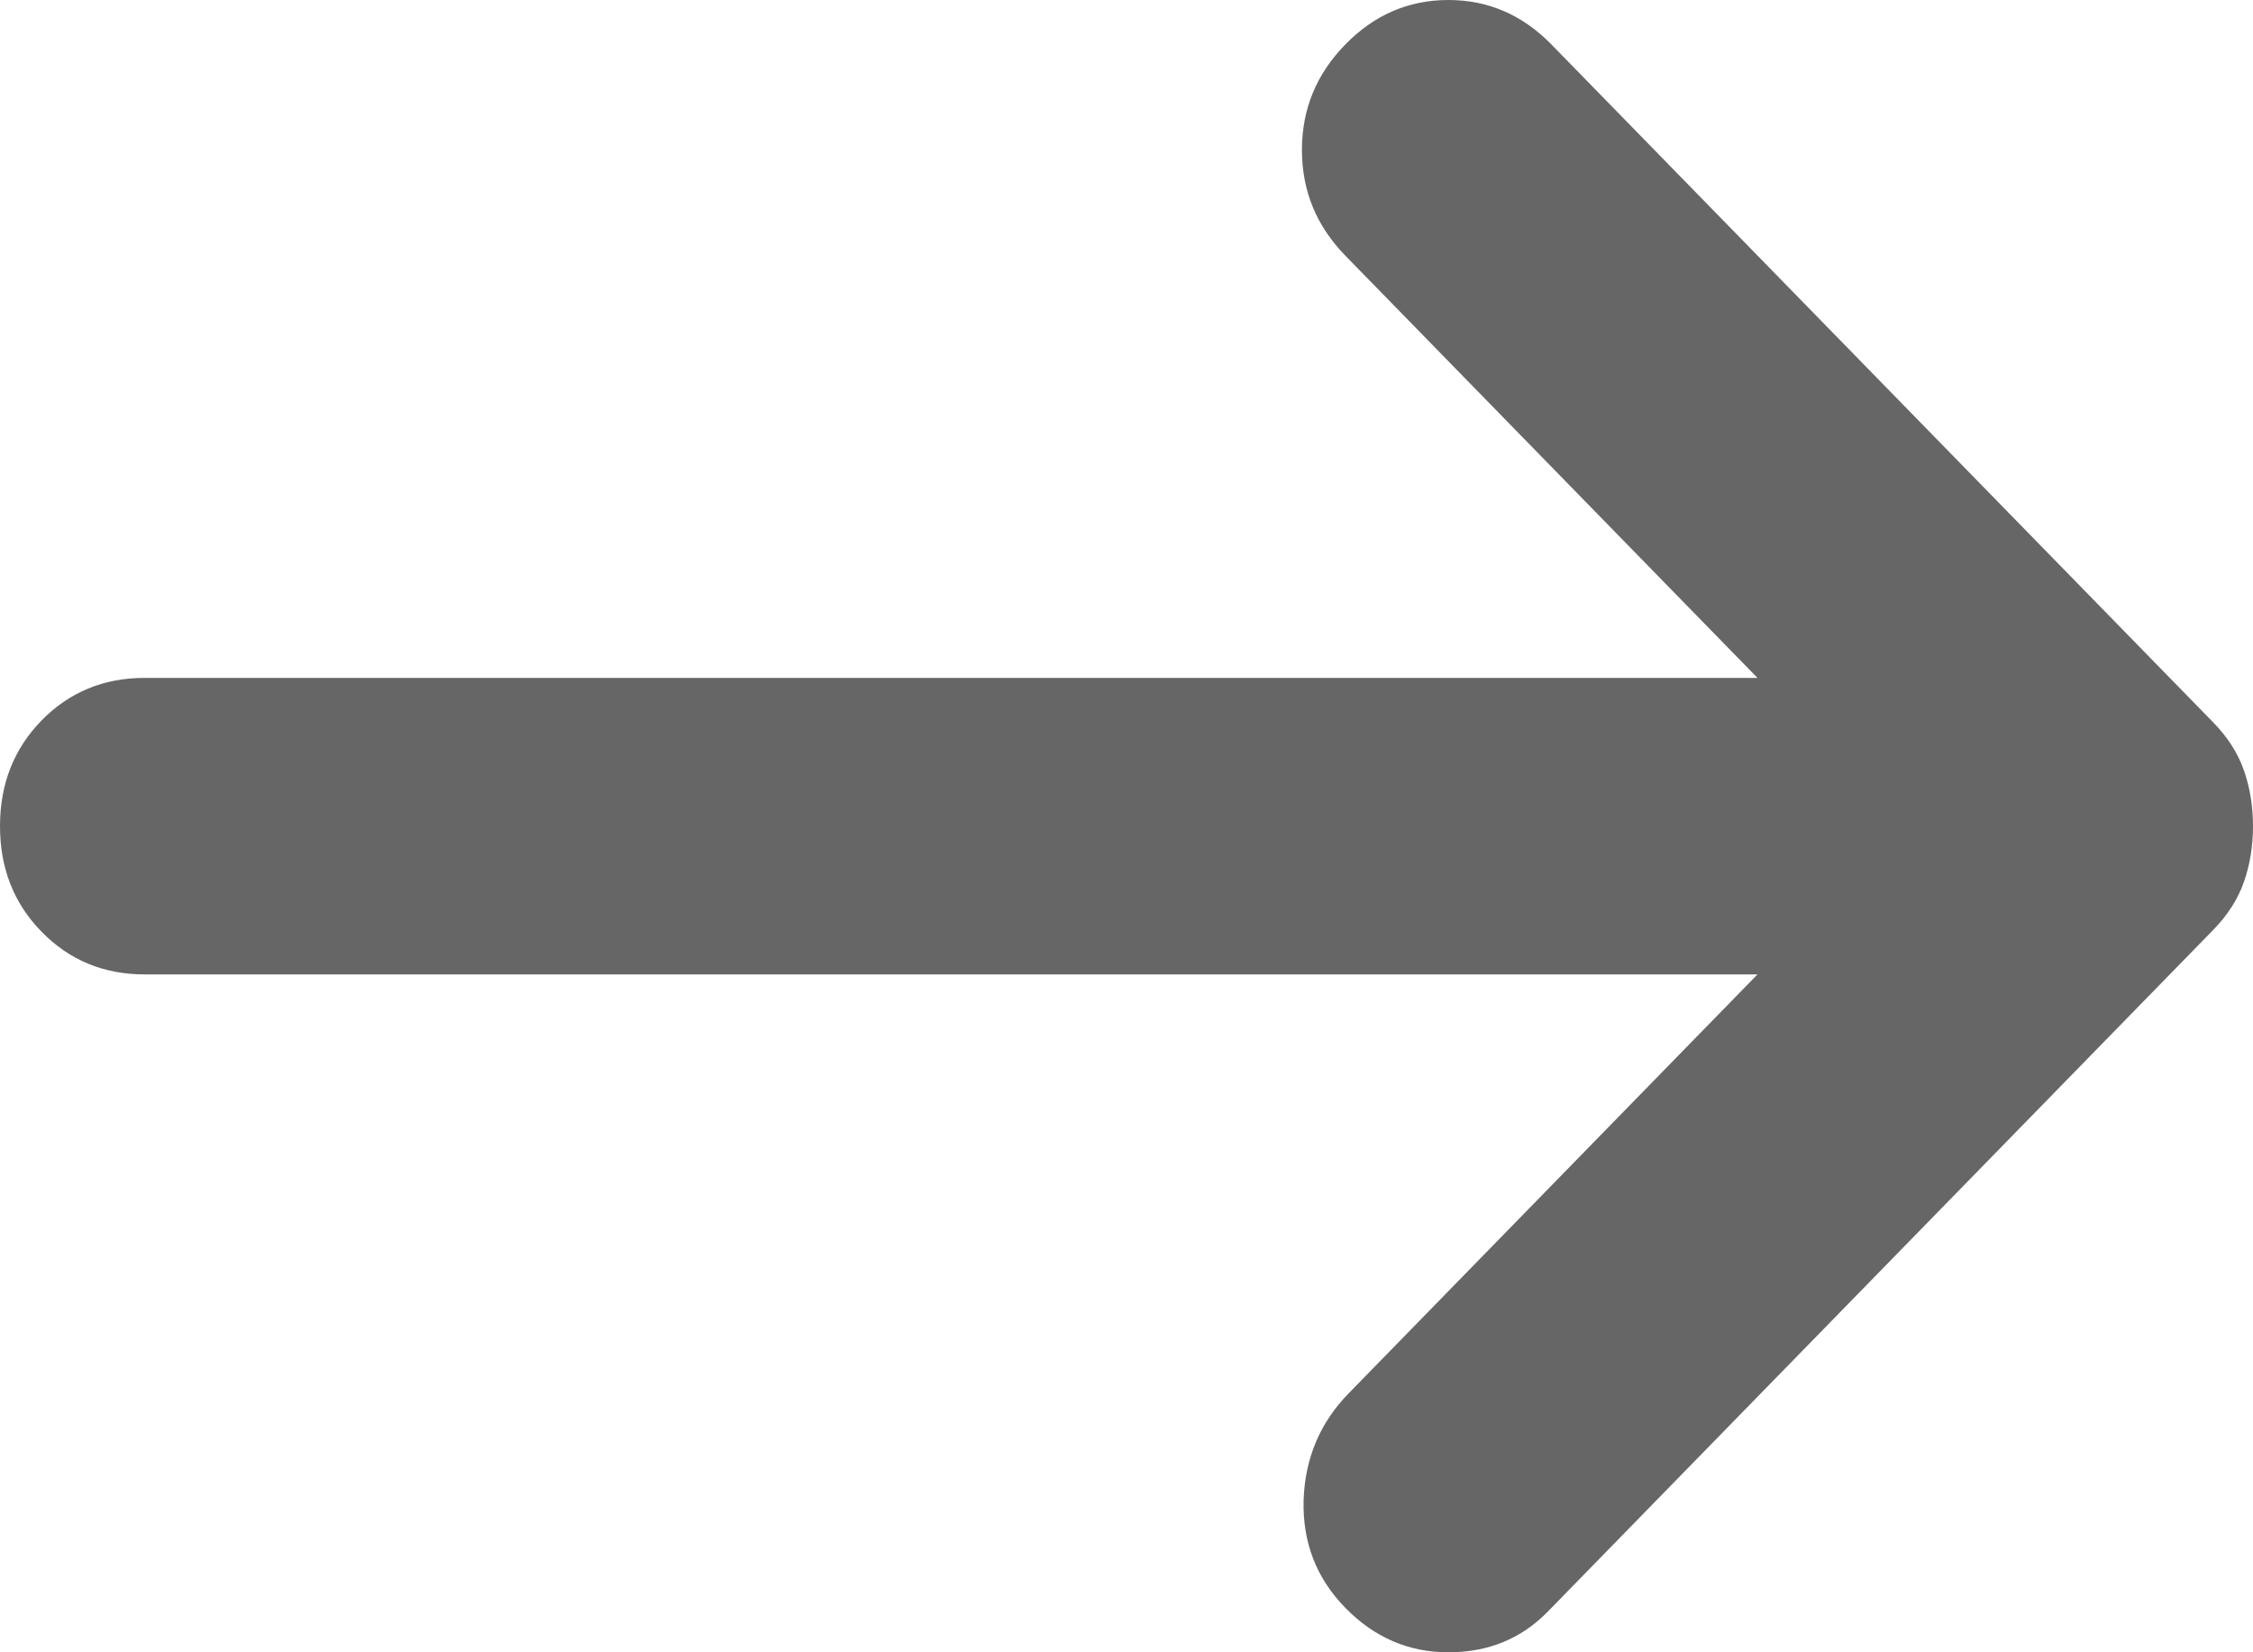
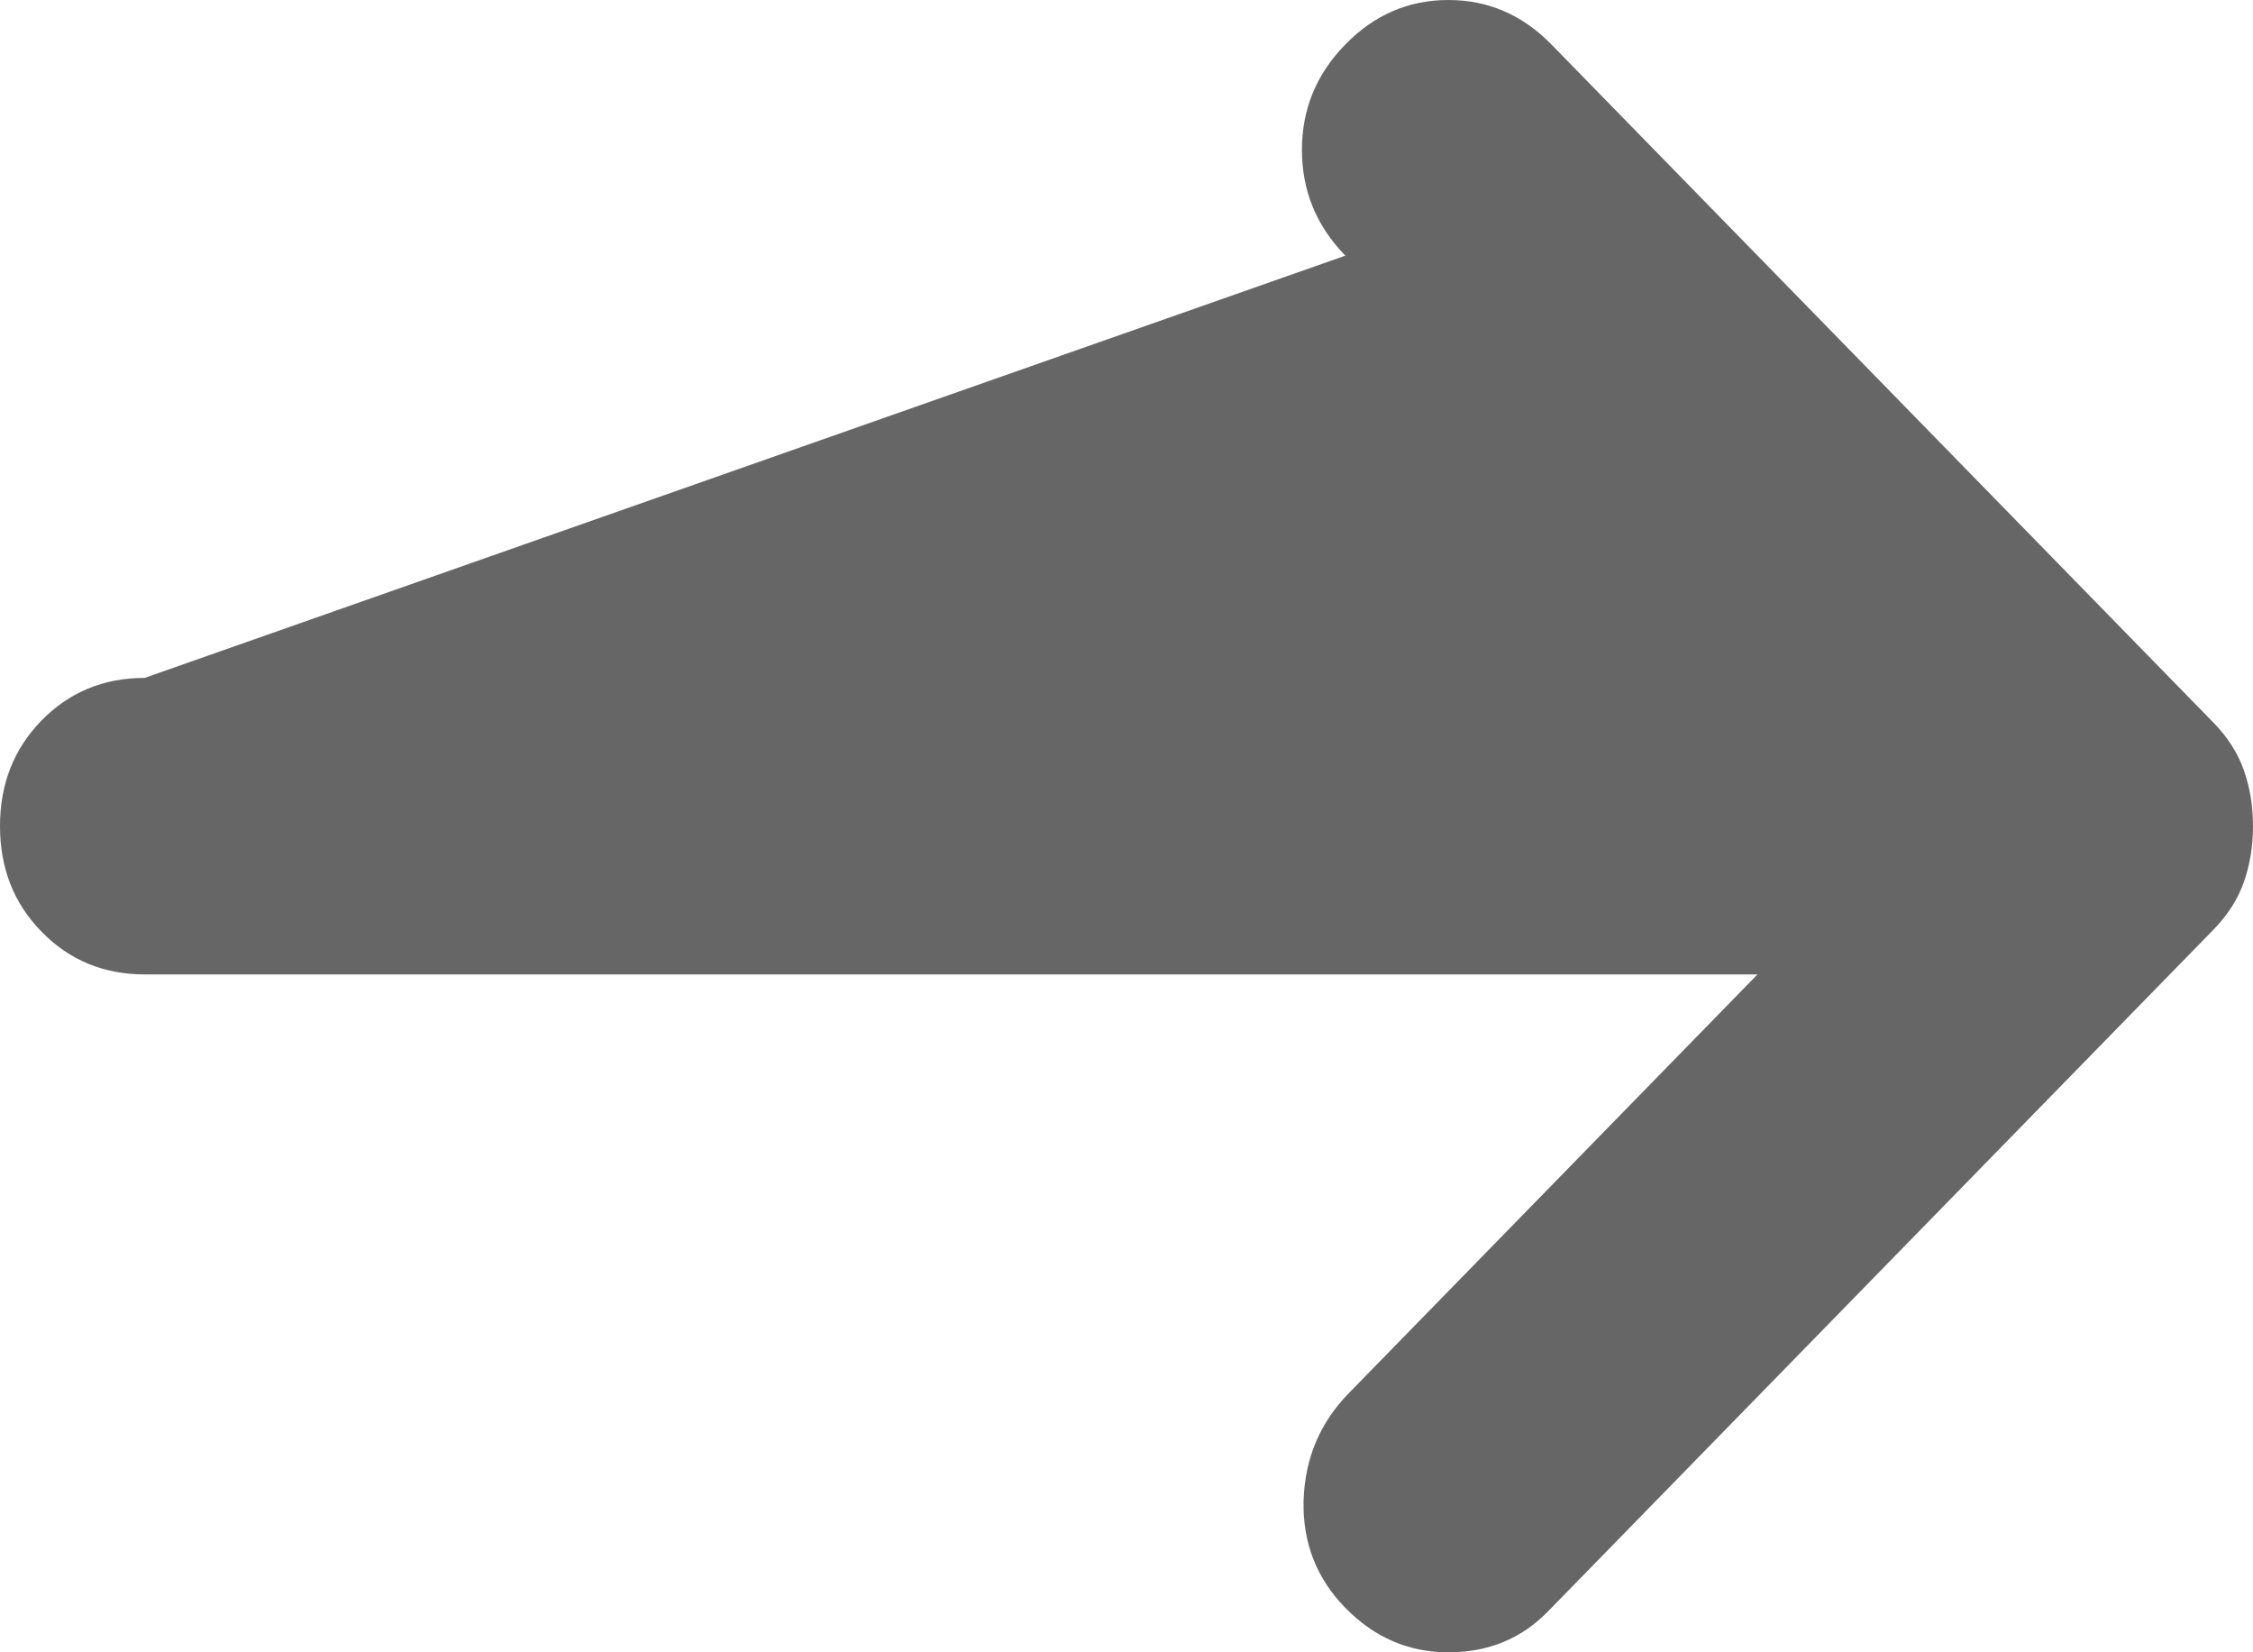
<svg xmlns="http://www.w3.org/2000/svg" width="15" height="11" viewBox="0 0 15 11" fill="none">
-   <path d="M8.957 10.704C8.764 10.507 8.672 10.268 8.679 9.989C8.688 9.709 8.788 9.471 8.981 9.274L11.701 6.487H0.963C0.69 6.487 0.461 6.392 0.276 6.202C0.092 6.014 0 5.78 0 5.5C0 5.22 0.092 4.986 0.276 4.797C0.461 4.608 0.69 4.513 0.963 4.513H11.701L8.957 1.702C8.764 1.504 8.668 1.27 8.668 0.998C8.668 0.727 8.764 0.493 8.957 0.296C9.149 0.099 9.378 0 9.643 0C9.908 0 10.136 0.099 10.329 0.296L14.735 4.809C14.832 4.908 14.9 5.015 14.94 5.13C14.98 5.245 15 5.368 15 5.5C15 5.632 14.98 5.755 14.94 5.87C14.9 5.985 14.832 6.092 14.735 6.191L10.305 10.729C10.128 10.91 9.908 11 9.643 11C9.378 11 9.149 10.901 8.957 10.704Z" fill="#666" />
+   <path d="M8.957 10.704C8.764 10.507 8.672 10.268 8.679 9.989C8.688 9.709 8.788 9.471 8.981 9.274L11.701 6.487H0.963C0.69 6.487 0.461 6.392 0.276 6.202C0.092 6.014 0 5.78 0 5.5C0 5.22 0.092 4.986 0.276 4.797C0.461 4.608 0.69 4.513 0.963 4.513L8.957 1.702C8.764 1.504 8.668 1.27 8.668 0.998C8.668 0.727 8.764 0.493 8.957 0.296C9.149 0.099 9.378 0 9.643 0C9.908 0 10.136 0.099 10.329 0.296L14.735 4.809C14.832 4.908 14.9 5.015 14.94 5.13C14.98 5.245 15 5.368 15 5.5C15 5.632 14.98 5.755 14.94 5.87C14.9 5.985 14.832 6.092 14.735 6.191L10.305 10.729C10.128 10.91 9.908 11 9.643 11C9.378 11 9.149 10.901 8.957 10.704Z" fill="#666" />
</svg>